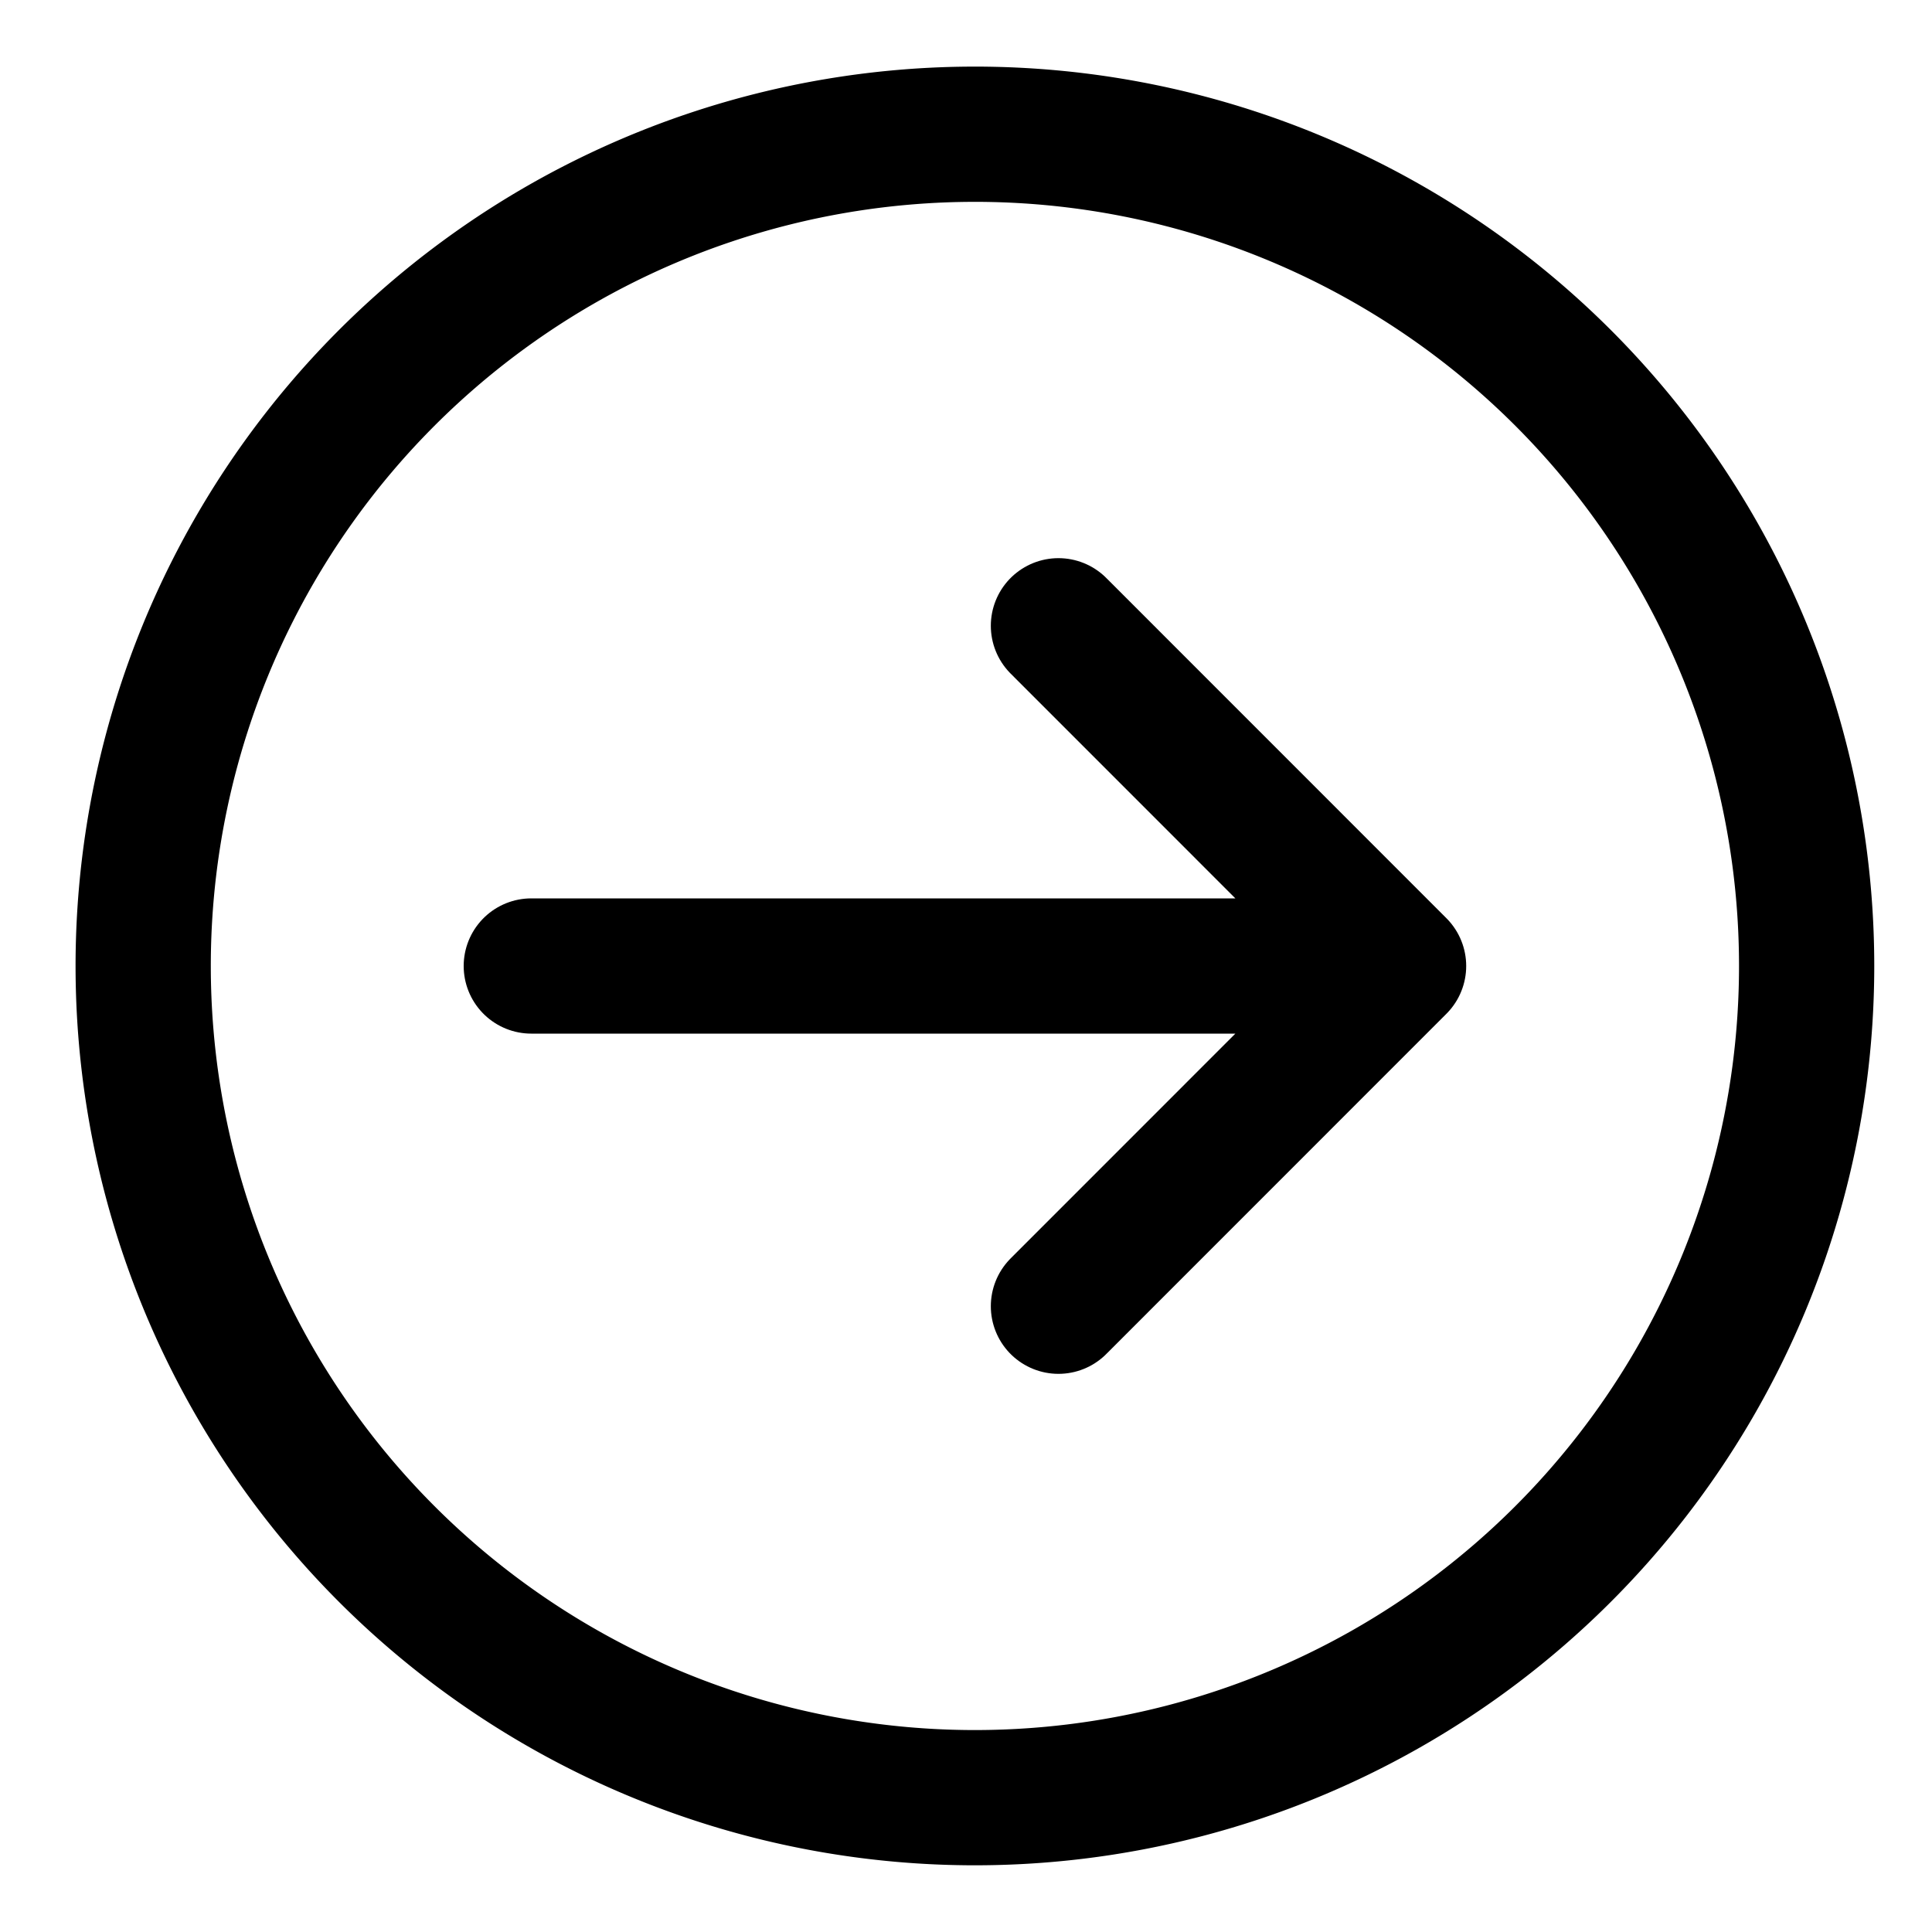
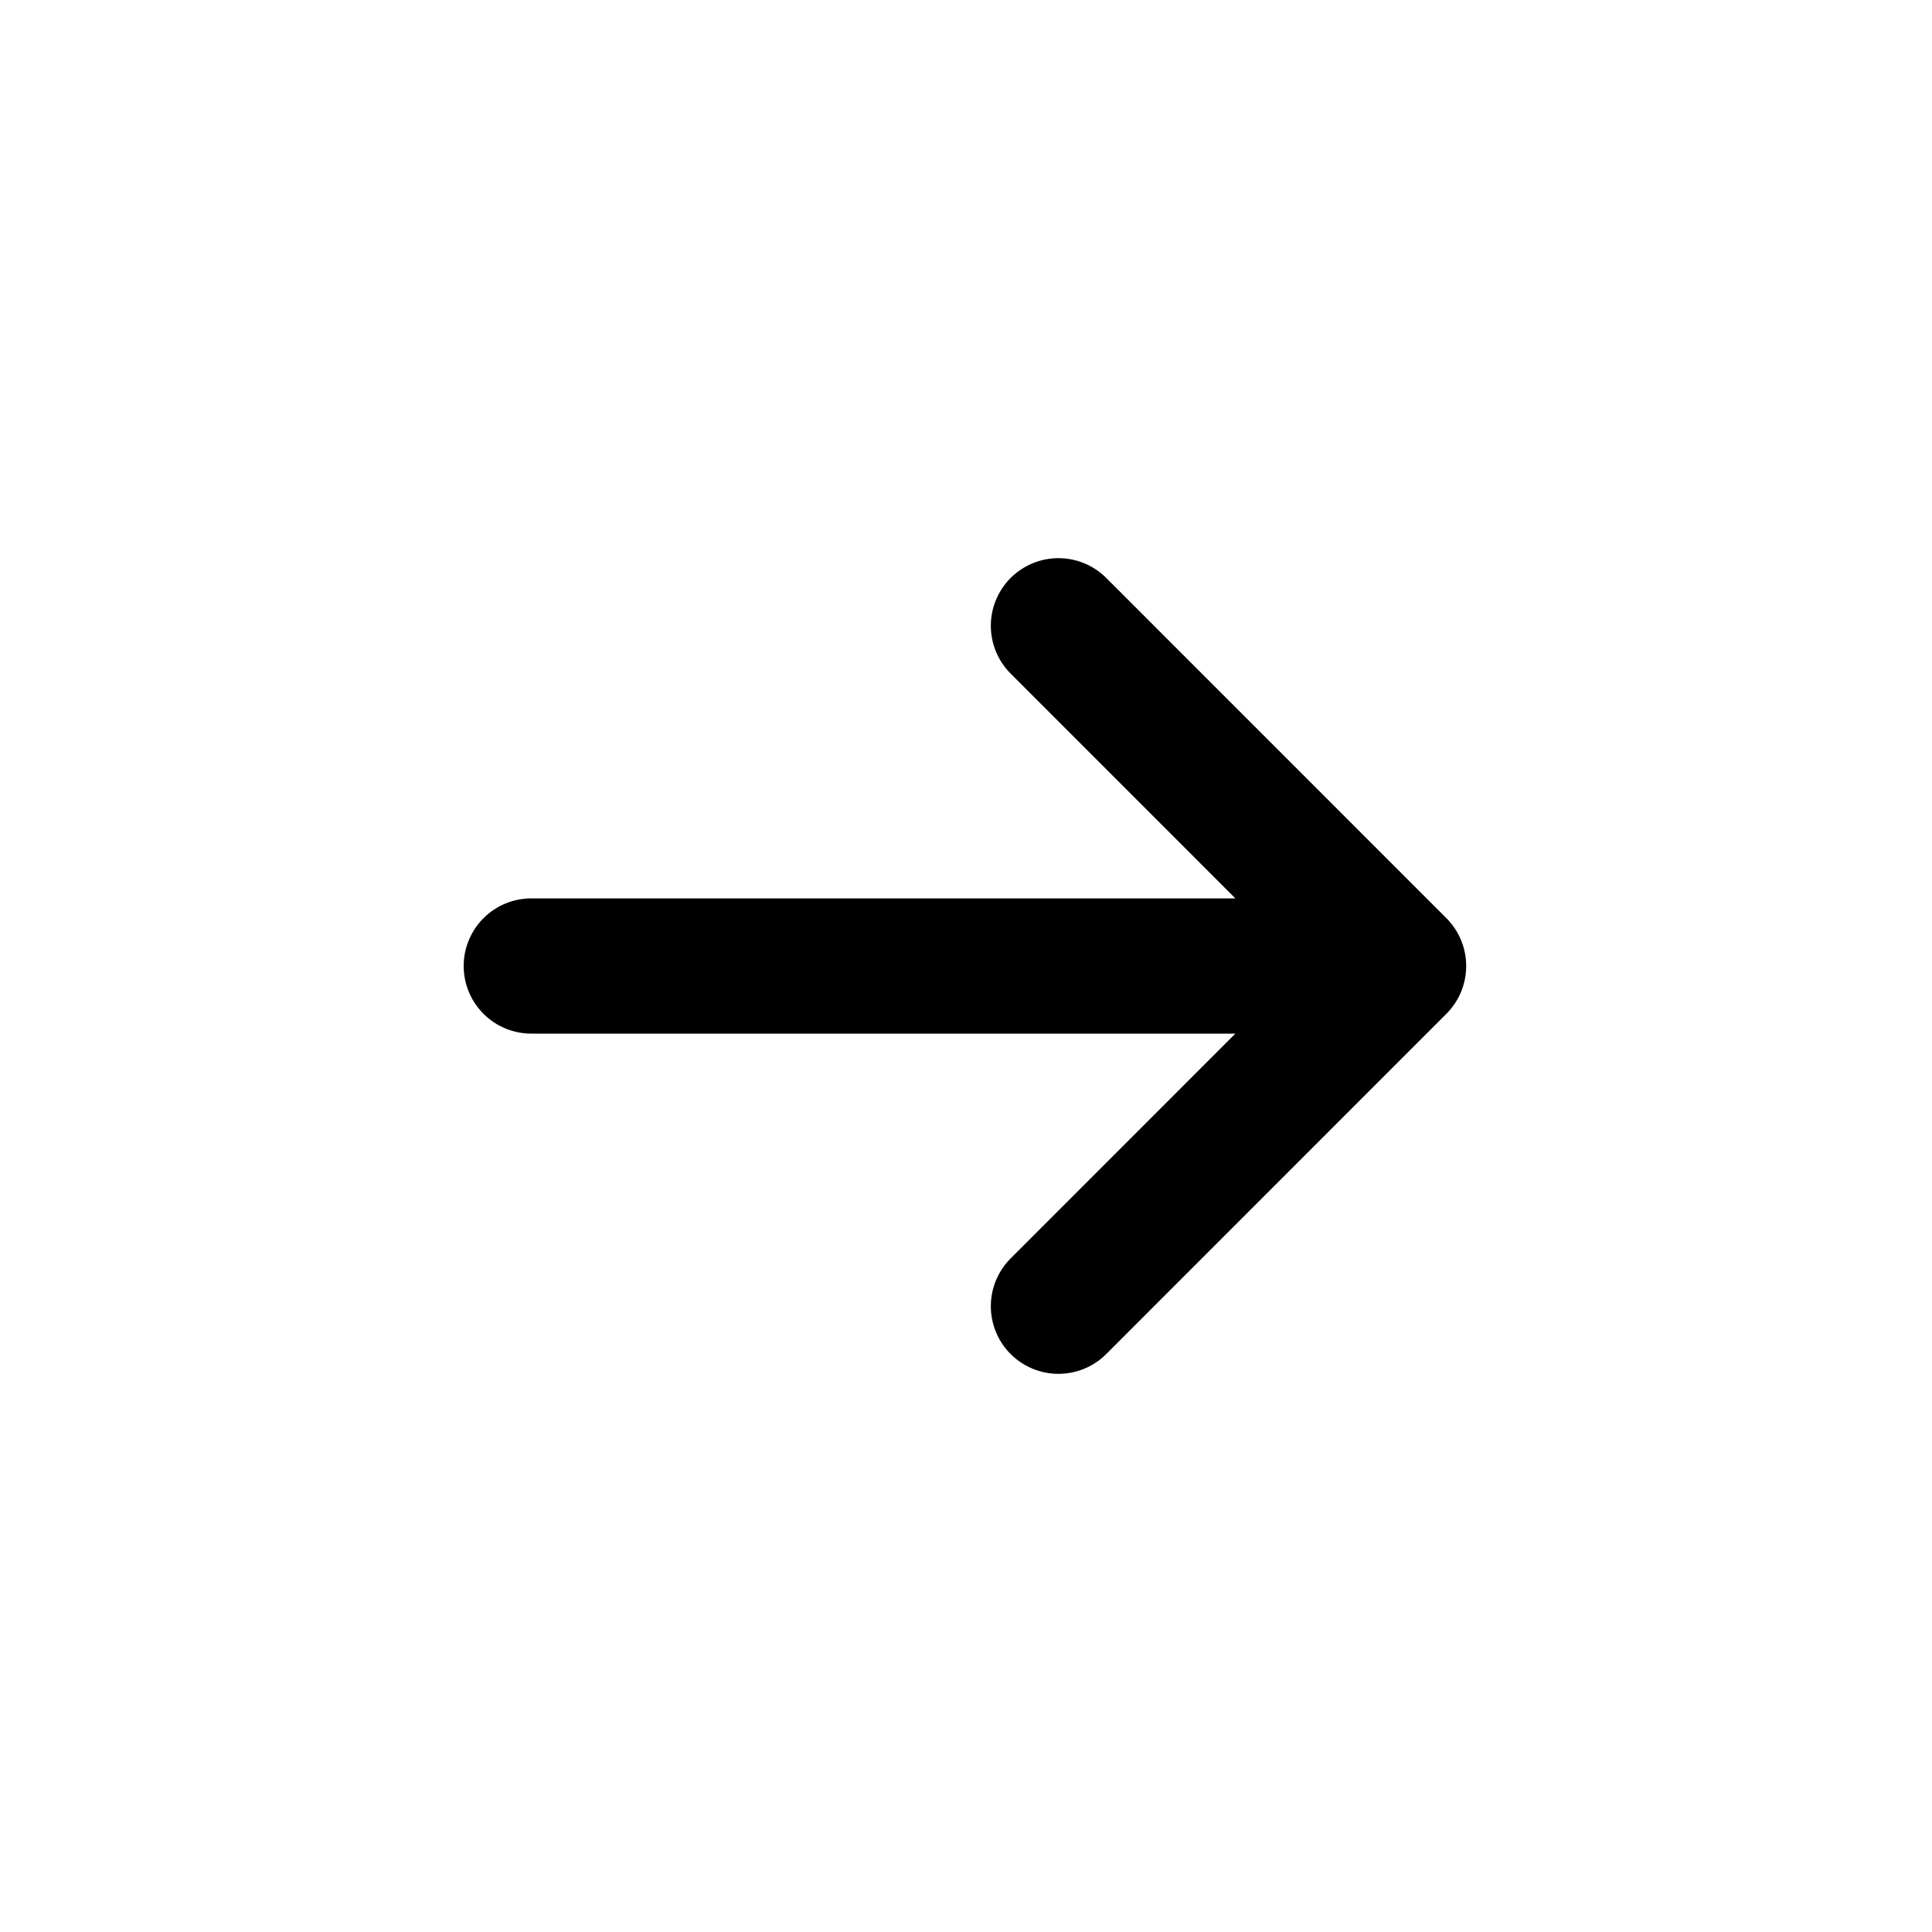
<svg xmlns="http://www.w3.org/2000/svg" width="20" height="20">
  <g stroke="#000" stroke-width="1.4" fill="none" fill-rule="evenodd" stroke-linejoin="round">
-     <path d="M10 18.609A8.61 8.61 0 109.999 1.39 8.61 8.61 0 0010 18.609z" />
    <path d="M5.5 10h8.978m-3.521-3.522L14.478 10l-3.521 3.522" stroke-linecap="round" />
  </g>
</svg>